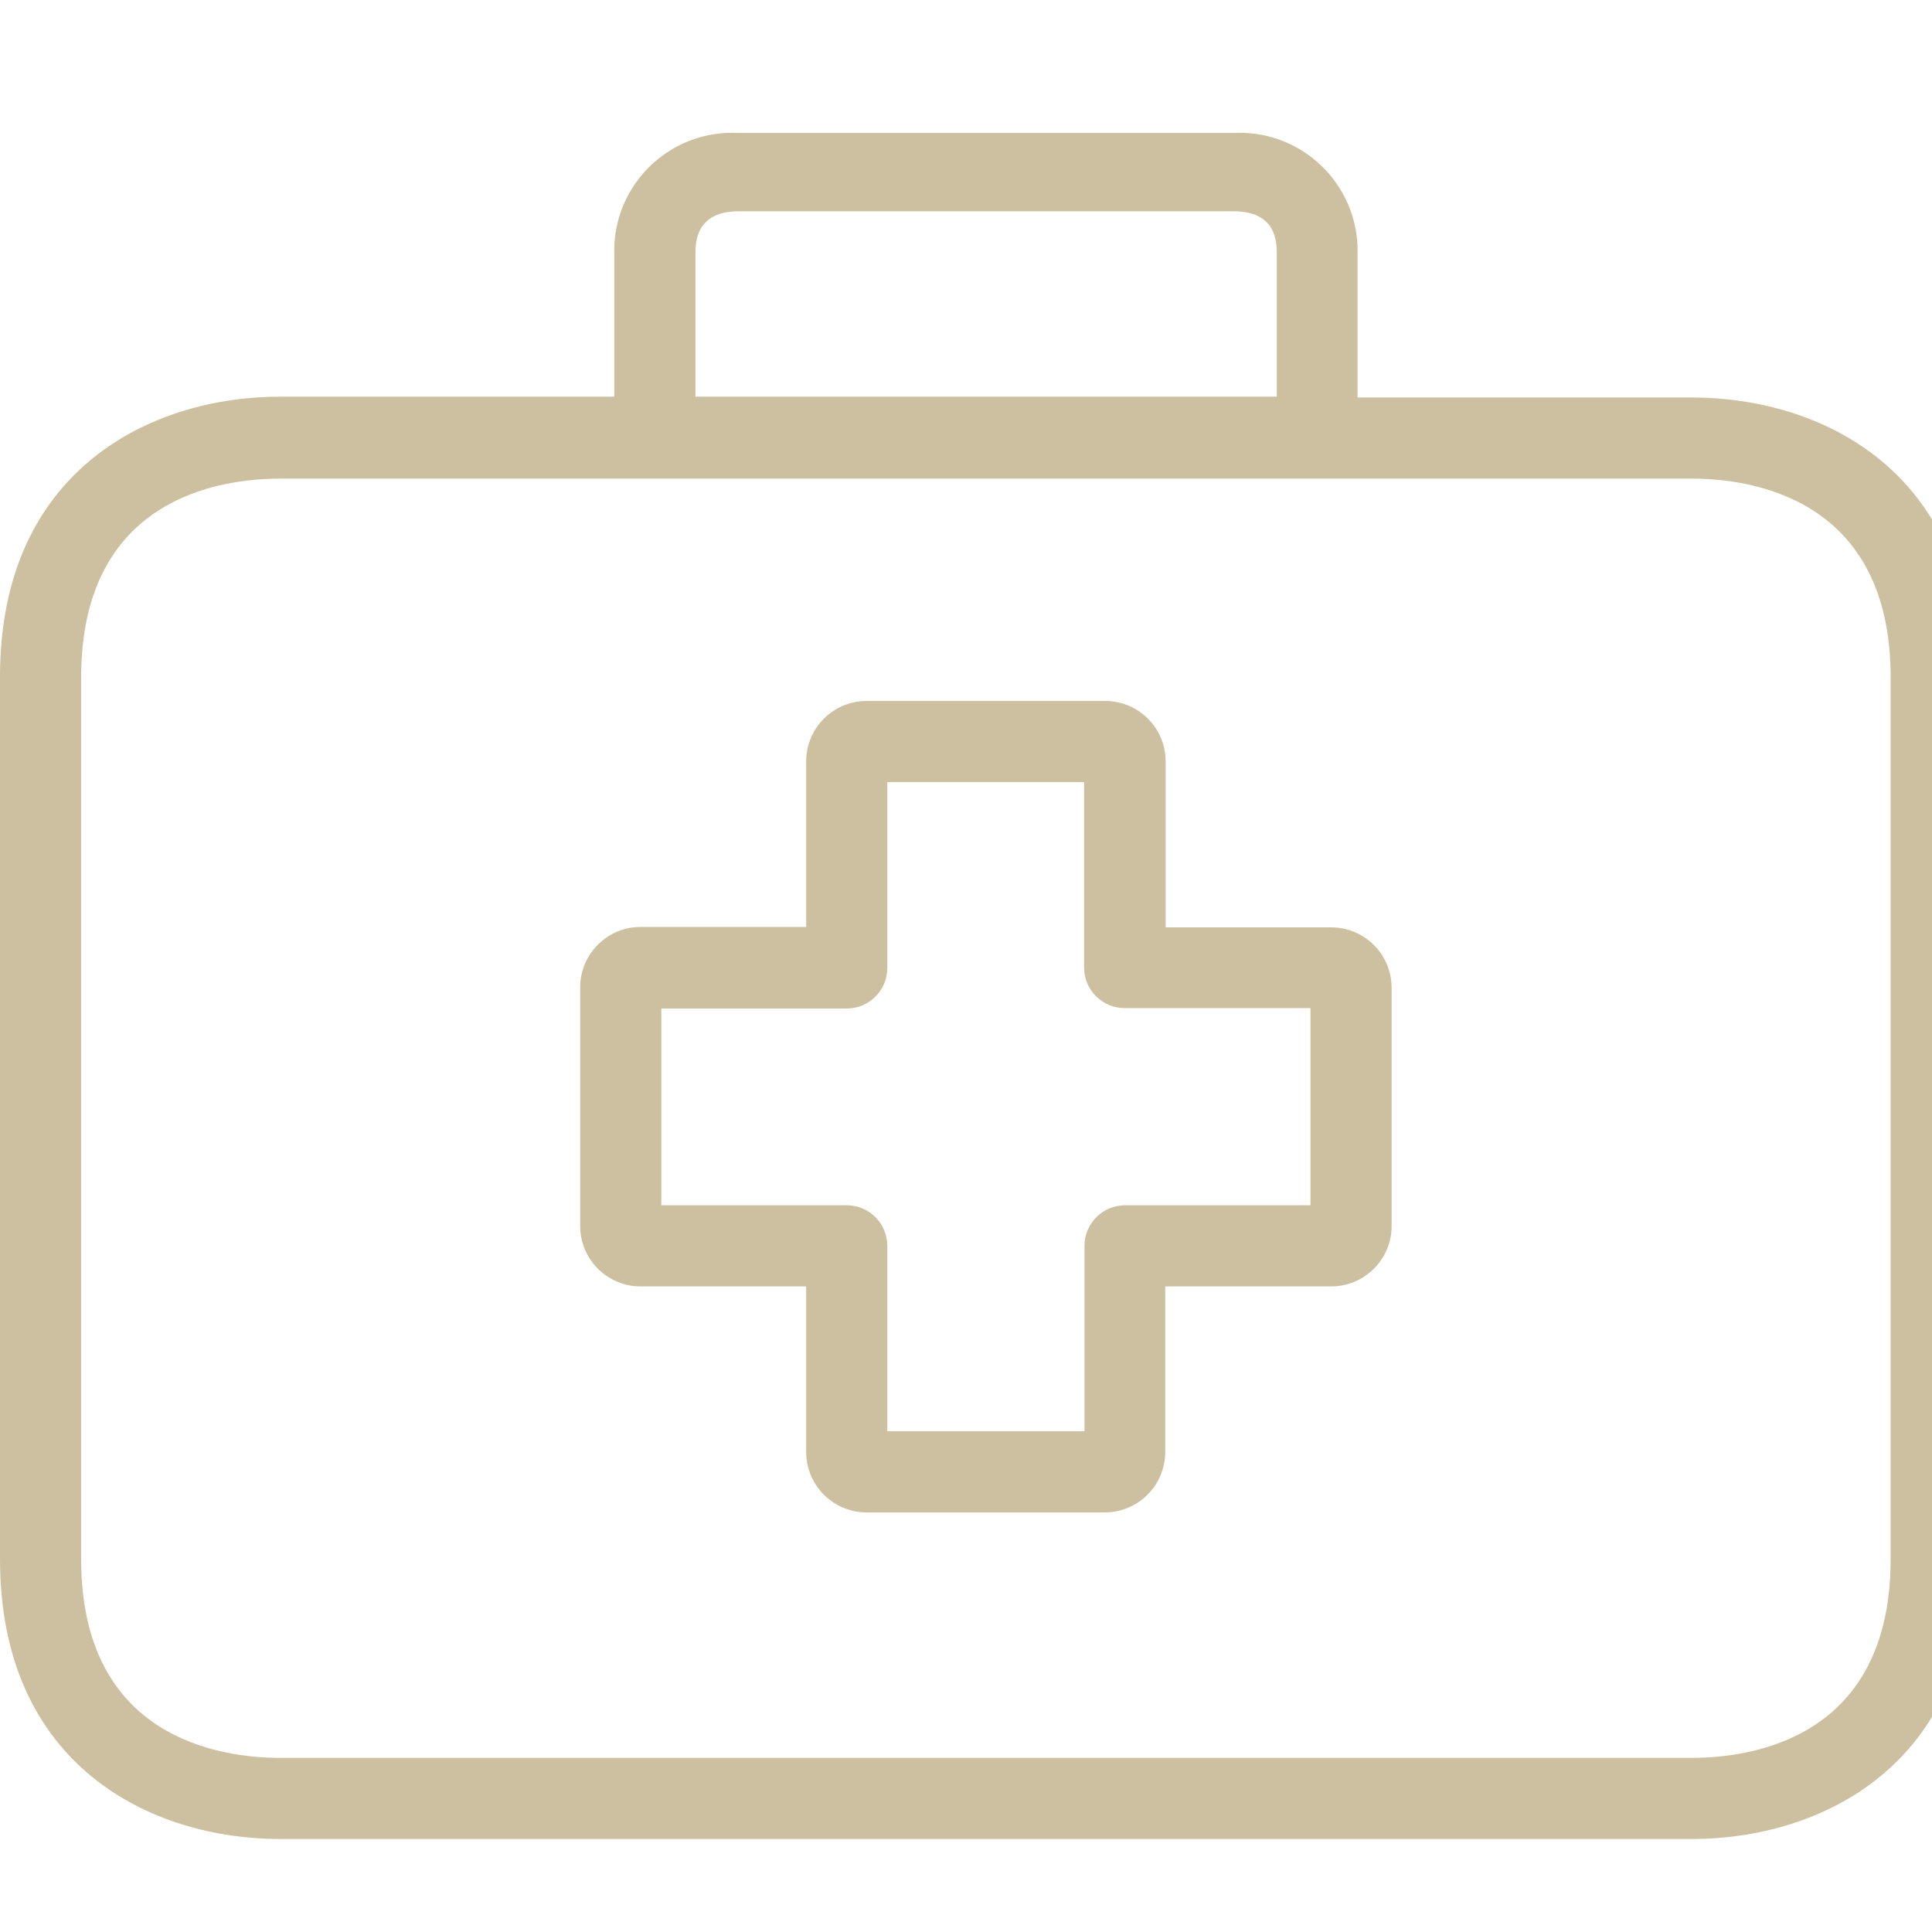
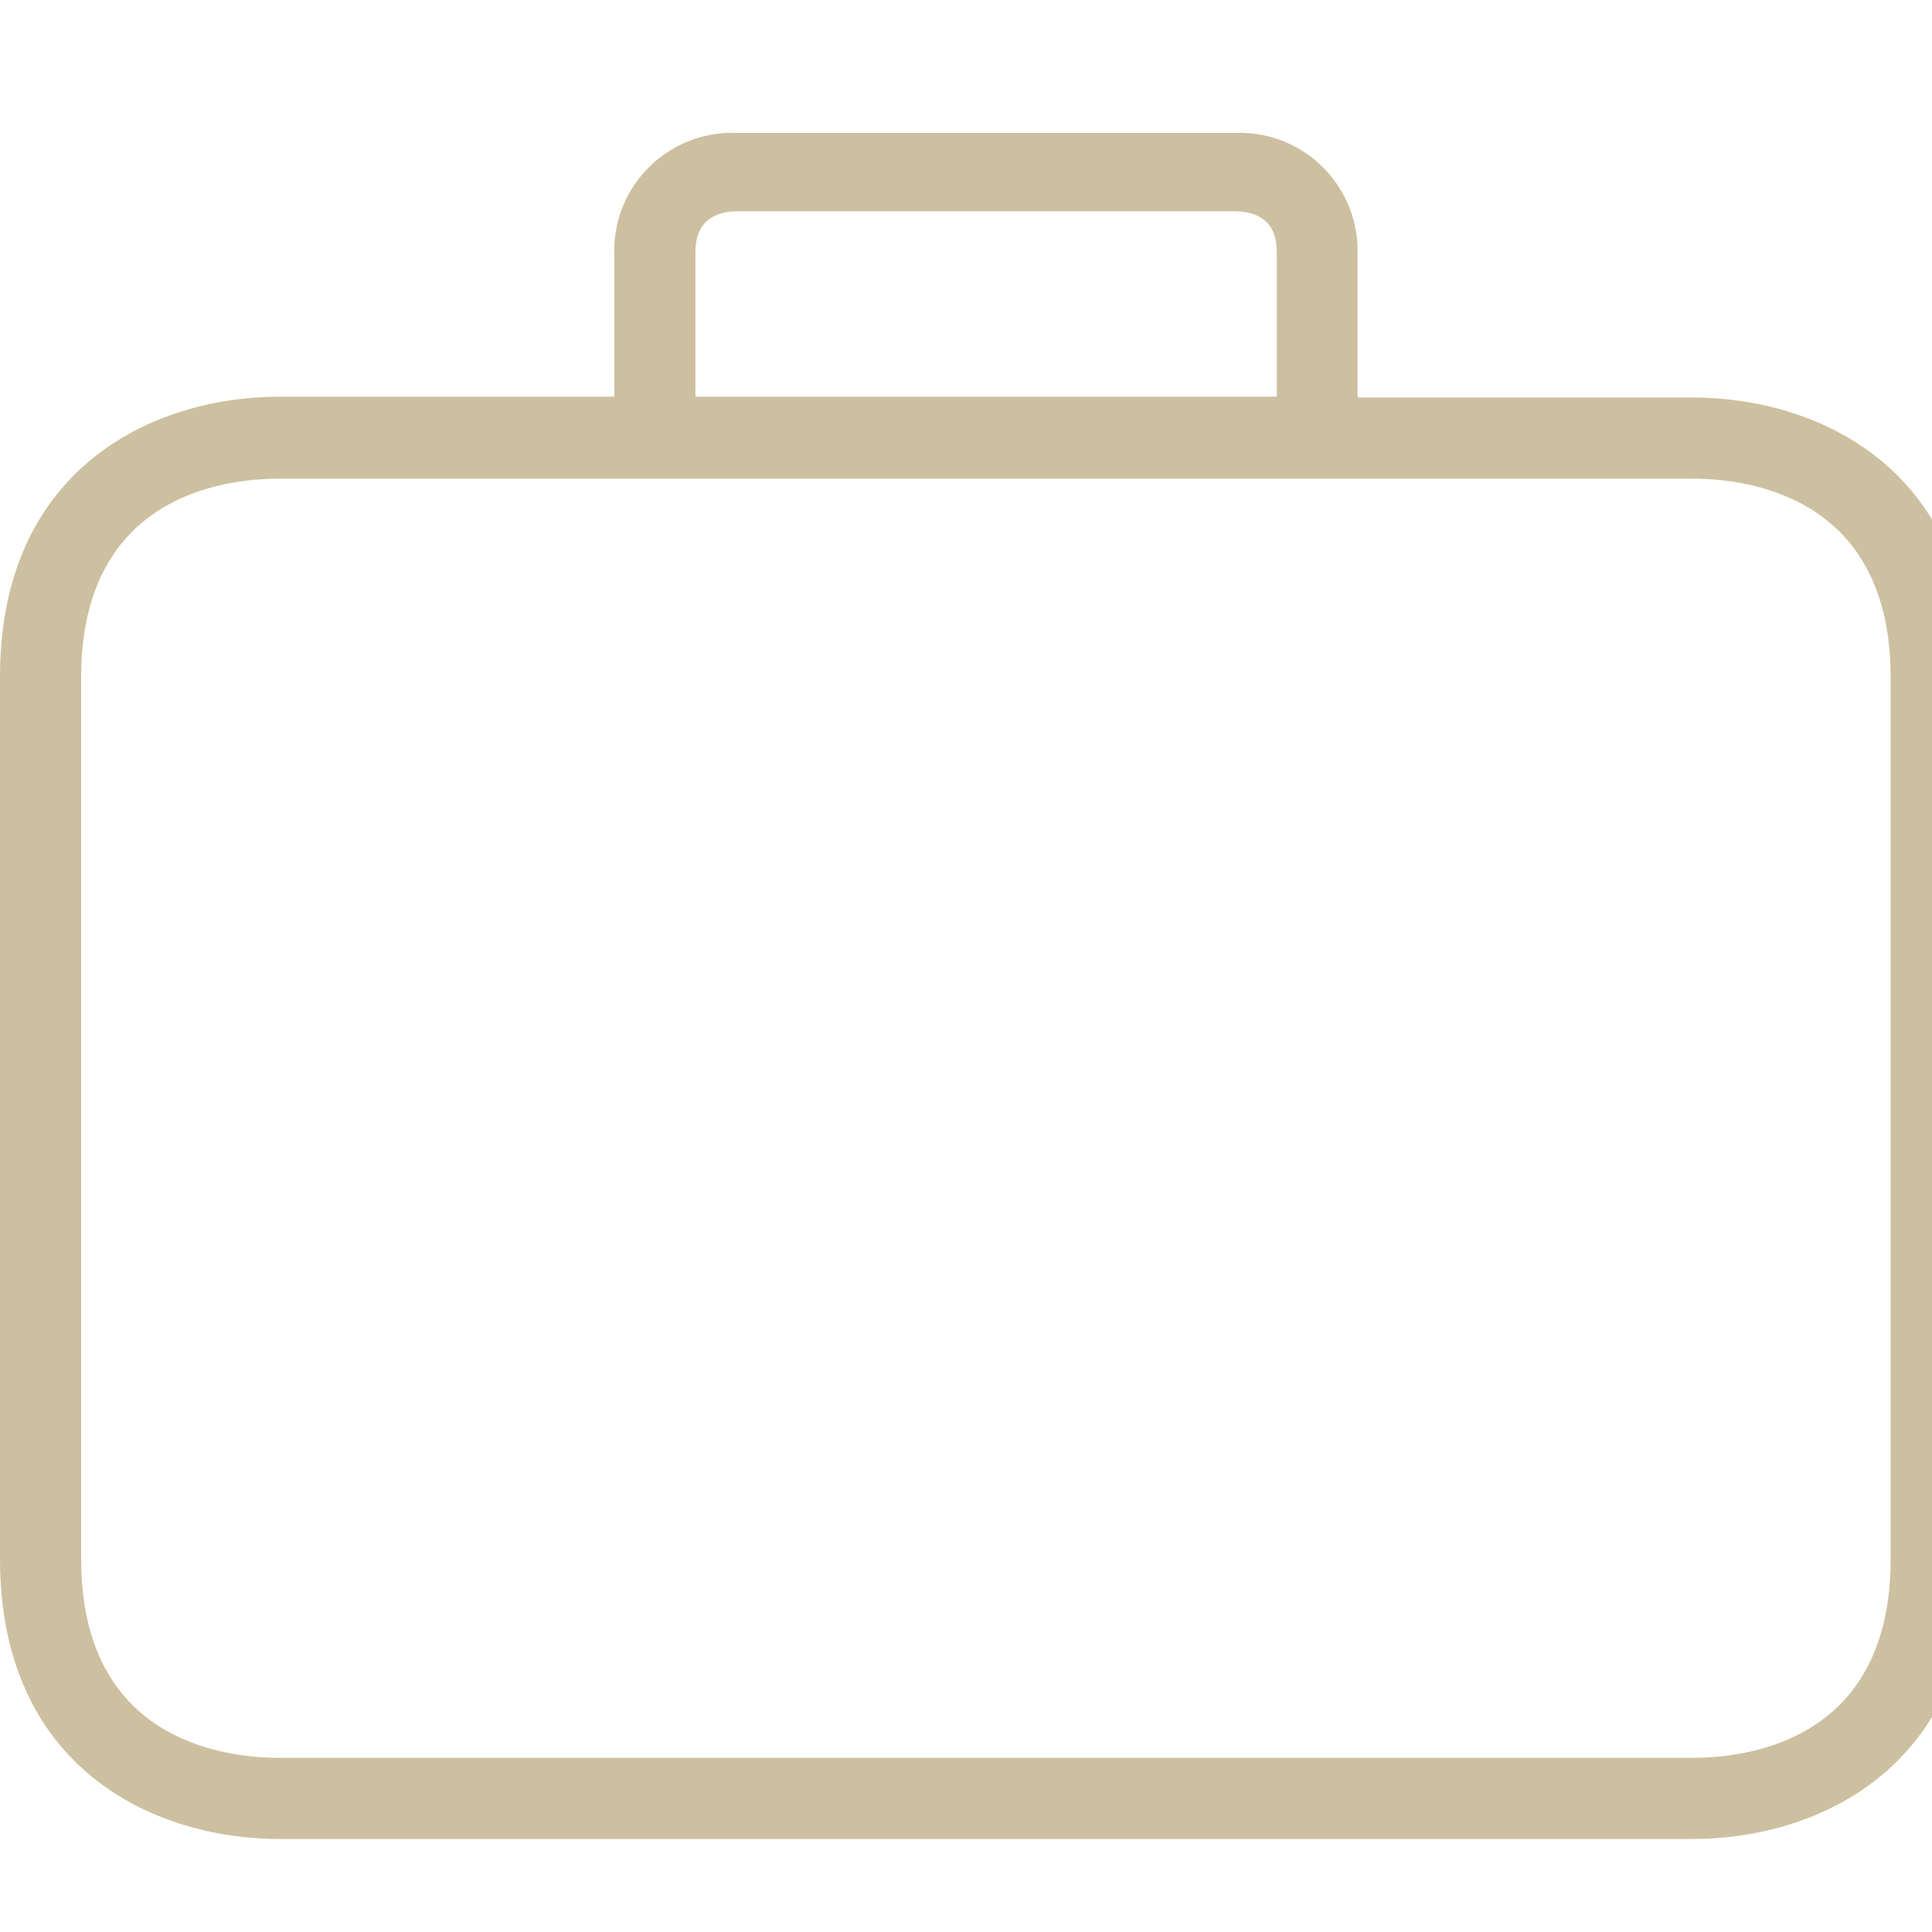
<svg xmlns="http://www.w3.org/2000/svg" xmlns:ns1="http://sodipodi.sourceforge.net/DTD/sodipodi-0.dtd" xmlns:ns2="http://www.inkscape.org/namespaces/inkscape" viewBox="0 0 8 8" width="64" height="64" id="svg11" ns1:docname="first-aid-kit_64.svg" ns2:version="1.0.2 (1.0.2+r75+1)" ns2:export-filename="/home/eduardo/Dropbox/Trabalhos/Bratti/Dora/Site D'Ora/Icons/healthcare.png" ns2:export-xdpi="96" ns2:export-ydpi="96">
  <defs id="defs15" />
  <g id="g871" transform="matrix(0.021,0,0,0.021,3.28e-7,1.4466039e-6)">
    <g id="g6" style="fill:#cdc0a0;fill-opacity:1">
      <g id="g4" style="fill:#cdc0a0;fill-opacity:1">
-         <path d="m 262.48,182.856 c -0.027,0 -0.053,0 -0.08,0 h -32.56 v -32.64 c 0.044,-6.583 -5.257,-11.956 -11.84,-12 -0.027,0 -0.054,0 -0.08,0 h -47.04 c -6.583,0 -11.92,5.337 -11.92,11.92 v 32.64 H 126.4 c -6.583,-0.044 -11.956,5.256 -12,11.839 0,0.054 0,0.107 0,0.161 v 46.96 c 0,6.583 5.337,11.92 11.92,11.92 h 32.64 v 32.56 c -0.044,6.583 5.257,11.956 11.84,12 0.027,0 0.054,0 0.08,0 h 46.96 c 6.583,0 11.92,-5.337 11.92,-11.92 v 0 -32.64 h 32.64 c 6.583,0.044 11.956,-5.257 12,-11.84 0,-0.027 0,-0.054 0,-0.08 v -46.96 c 0,-6.583 -5.336,-11.92 -11.92,-11.92 z m -4.08,54.8 h -36.56 c -4.418,0 -8,3.582 -8,8 v 36.56 h -38.88 v -36.56 c 0,-4.418 -3.582,-8 -8,-8 H 130.4 v -38.8 h 36.56 c 4.418,0 8,-3.582 8,-8 v -36.64 h 38.8 v 36.56 c 0,4.418 3.582,8 8,8 h 36.64 z" id="path2" style="fill:#cdc0a0;fill-opacity:1" />
-       </g>
+         </g>
    </g>
    <g id="g12" style="fill:#cdc0a0;fill-opacity:1">
      <g id="g10" style="fill:#cdc0a0;fill-opacity:1">
        <path d="m 333.6,78.376 v 0 h -65.92 v -28.16 c 0.415,-12.85 -9.666,-23.604 -22.516,-24.019 -0.655,-0.021 -1.31,-0.015 -1.964,0.019 h -97.6 c -12.84,-0.669 -23.791,9.197 -24.461,22.036 -0.034,0.654 -0.041,1.309 -0.019,1.964 v 28 H 55.2 c -25.44,0 -55.2,14.48 -55.2,55.2 v 174 c 0,40.72 29.76,55.2 55.2,55.2 h 278.4 c 25.44,0 55.2,-14.48 55.2,-55.2 v -173.84 c 0,-40.72 -29.68,-55.2 -55.2,-55.2 z M 137.12,50.216 c 0,-2.32 0,-8.56 8.56,-8.56 h 97.52 c 8.56,0 8.56,6.16 8.56,8.56 v 28 H 137.12 Z m 235.68,257.2 c 0,35.36 -27.36,39.2 -39.2,39.2 H 55.2 c -11.76,0 -39.2,-3.84 -39.2,-39.2 v -173.84 c 0,-35.36 27.36,-39.2 39.2,-39.2 h 278.4 c 11.76,0 39.2,3.84 39.2,39.2 z" id="path8" style="fill:#cdc0a0;fill-opacity:1" />
      </g>
    </g>
    <g id="g14" style="fill:#cdc0a0;fill-opacity:1" />
    <g id="g16" style="fill:#cdc0a0;fill-opacity:1" />
    <g id="g18" style="fill:#cdc0a0;fill-opacity:1" />
    <g id="g20" style="fill:#cdc0a0;fill-opacity:1" />
    <g id="g22" style="fill:#cdc0a0;fill-opacity:1" />
    <g id="g24" style="fill:#cdc0a0;fill-opacity:1" />
    <g id="g26" style="fill:#cdc0a0;fill-opacity:1" />
    <g id="g28" style="fill:#cdc0a0;fill-opacity:1" />
    <g id="g30" style="fill:#cdc0a0;fill-opacity:1" />
    <g id="g32" style="fill:#cdc0a0;fill-opacity:1" />
    <g id="g34" style="fill:#cdc0a0;fill-opacity:1" />
    <g id="g36" style="fill:#cdc0a0;fill-opacity:1" />
    <g id="g38" style="fill:#cdc0a0;fill-opacity:1" />
    <g id="g40" style="fill:#cdc0a0;fill-opacity:1" />
    <g id="g42" style="fill:#cdc0a0;fill-opacity:1" />
  </g>
</svg>